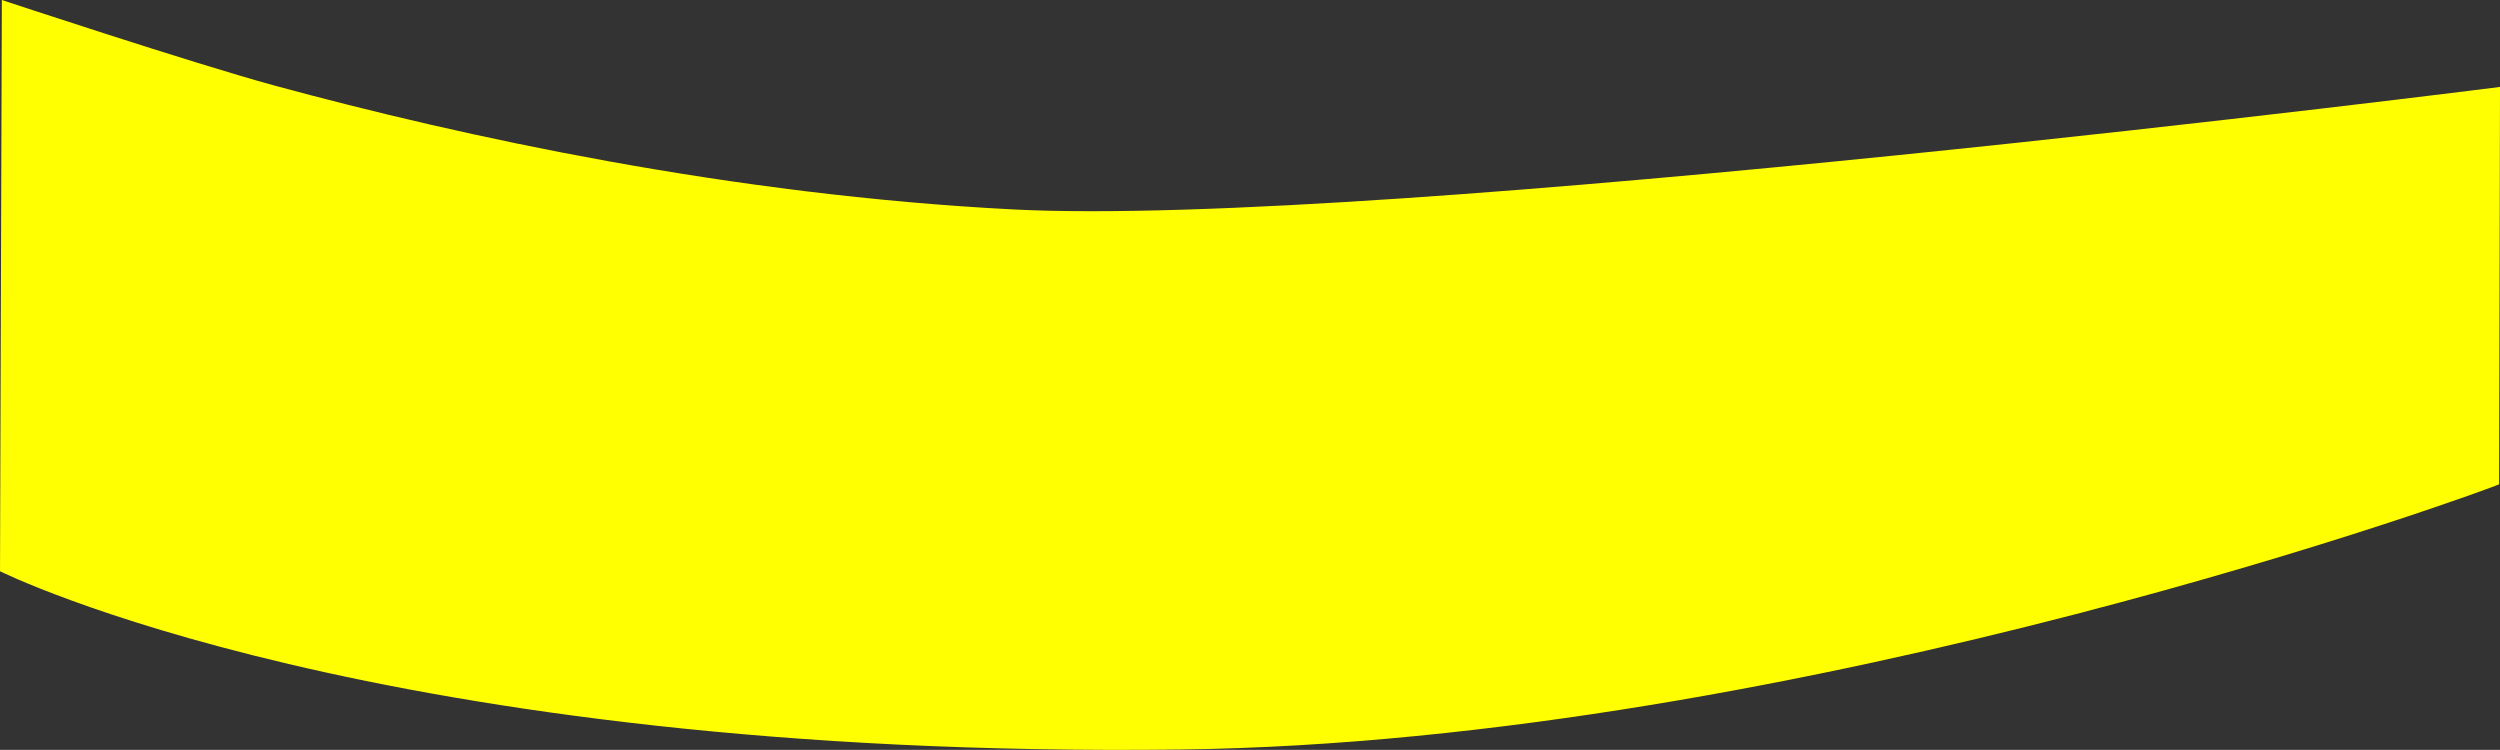
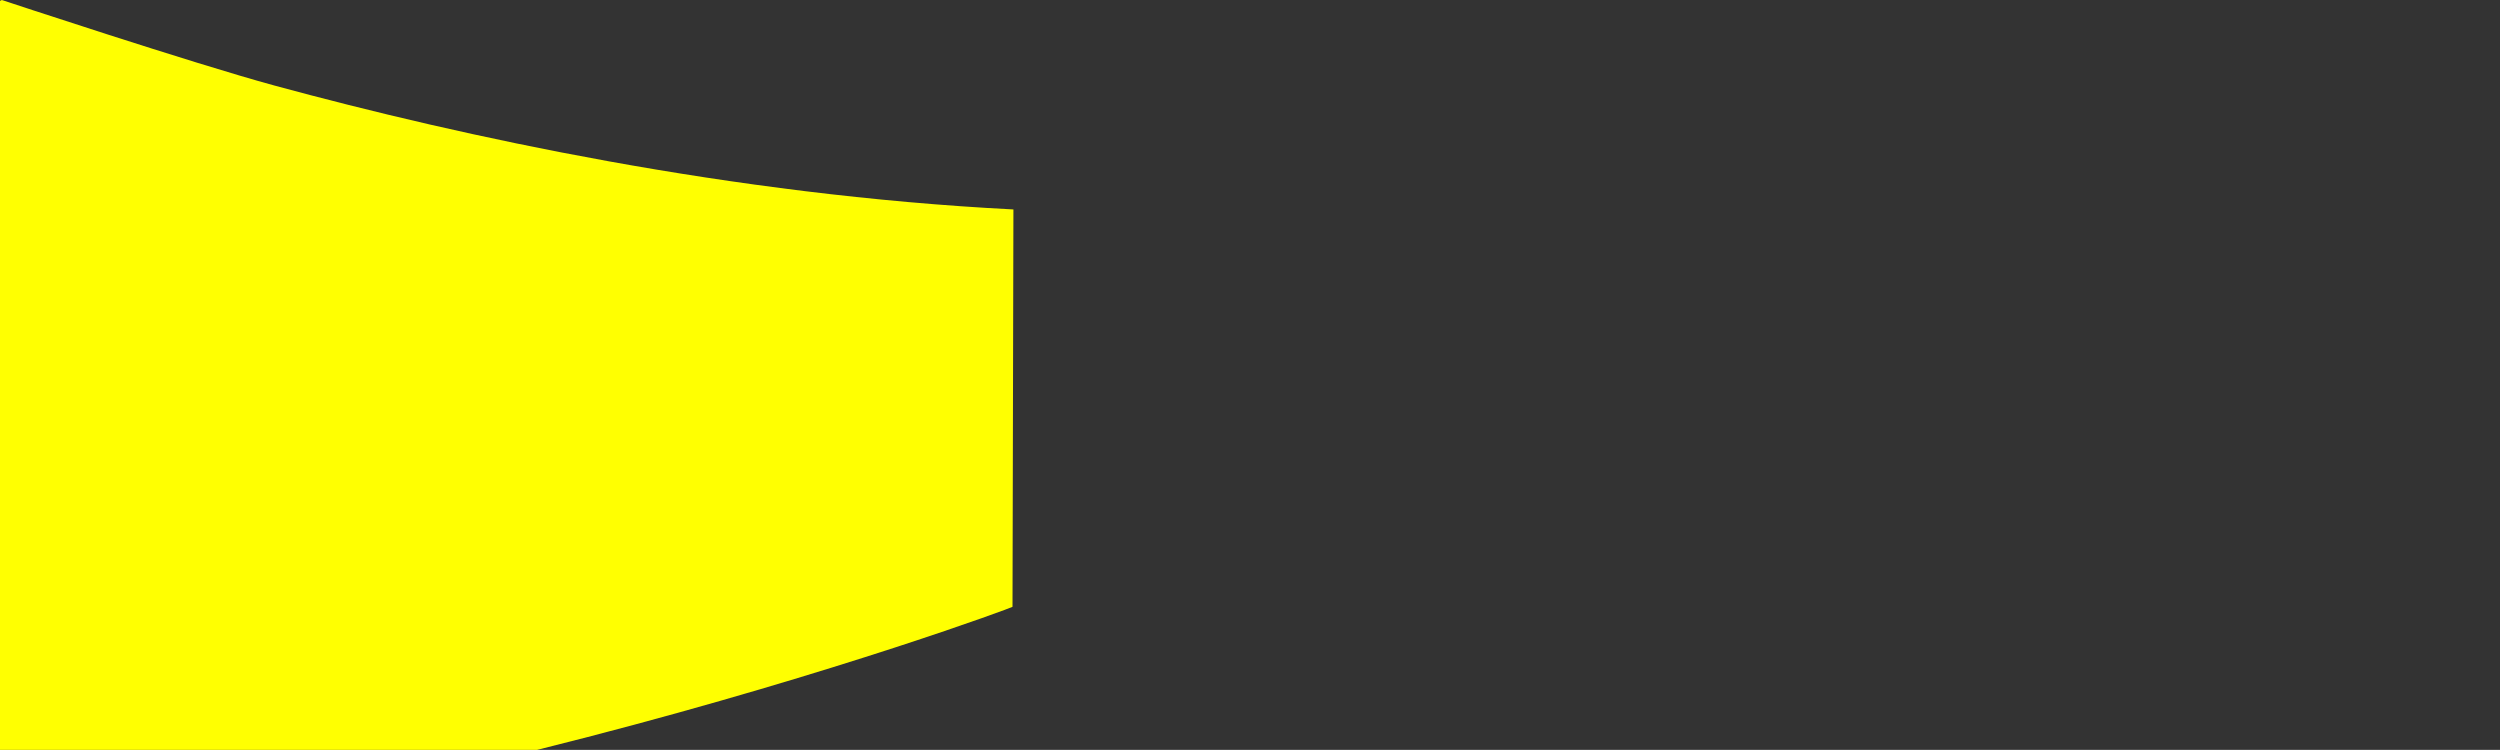
<svg xmlns="http://www.w3.org/2000/svg" viewBox="0 0 19171.67 5750.55">
  <rect x="0" y="0" width="19171.67" height="5750.55" fill="#333333" stroke="none" />
  <defs>
    <style>.cls-1{fill:#ffff01;}</style>
  </defs>
  <title>Ресурс 2</title>
  <g id="Слой_2" data-name="Слой 2">
    <g id="Слой_1-2" data-name="Слой 1">
-       <path id="Фигура_2" data-name="Фигура 2" class="cls-1" d="M-9485.62-3349.43s1468.13,486.76,2089.23,655.6c1448.57,393.79,3500.73,839.5,5668.21,950.55C1124.32-1597.14,9672-2682.72,9672-2682.72l-7,3047.31c3.31,8-5315.23,1976.13-10117.8,2033.78-6160.69,74-9046.83-1367.08-9046.83-1367.08Z" transform="translate(9499.72 3349.43)" />
+       <path id="Фигура_2" data-name="Фигура 2" class="cls-1" d="M-9485.62-3349.43s1468.13,486.76,2089.23,655.6c1448.57,393.79,3500.73,839.5,5668.21,950.55l-7,3047.31c3.31,8-5315.23,1976.13-10117.8,2033.78-6160.69,74-9046.83-1367.08-9046.83-1367.08Z" transform="translate(9499.72 3349.43)" />
    </g>
  </g>
</svg>